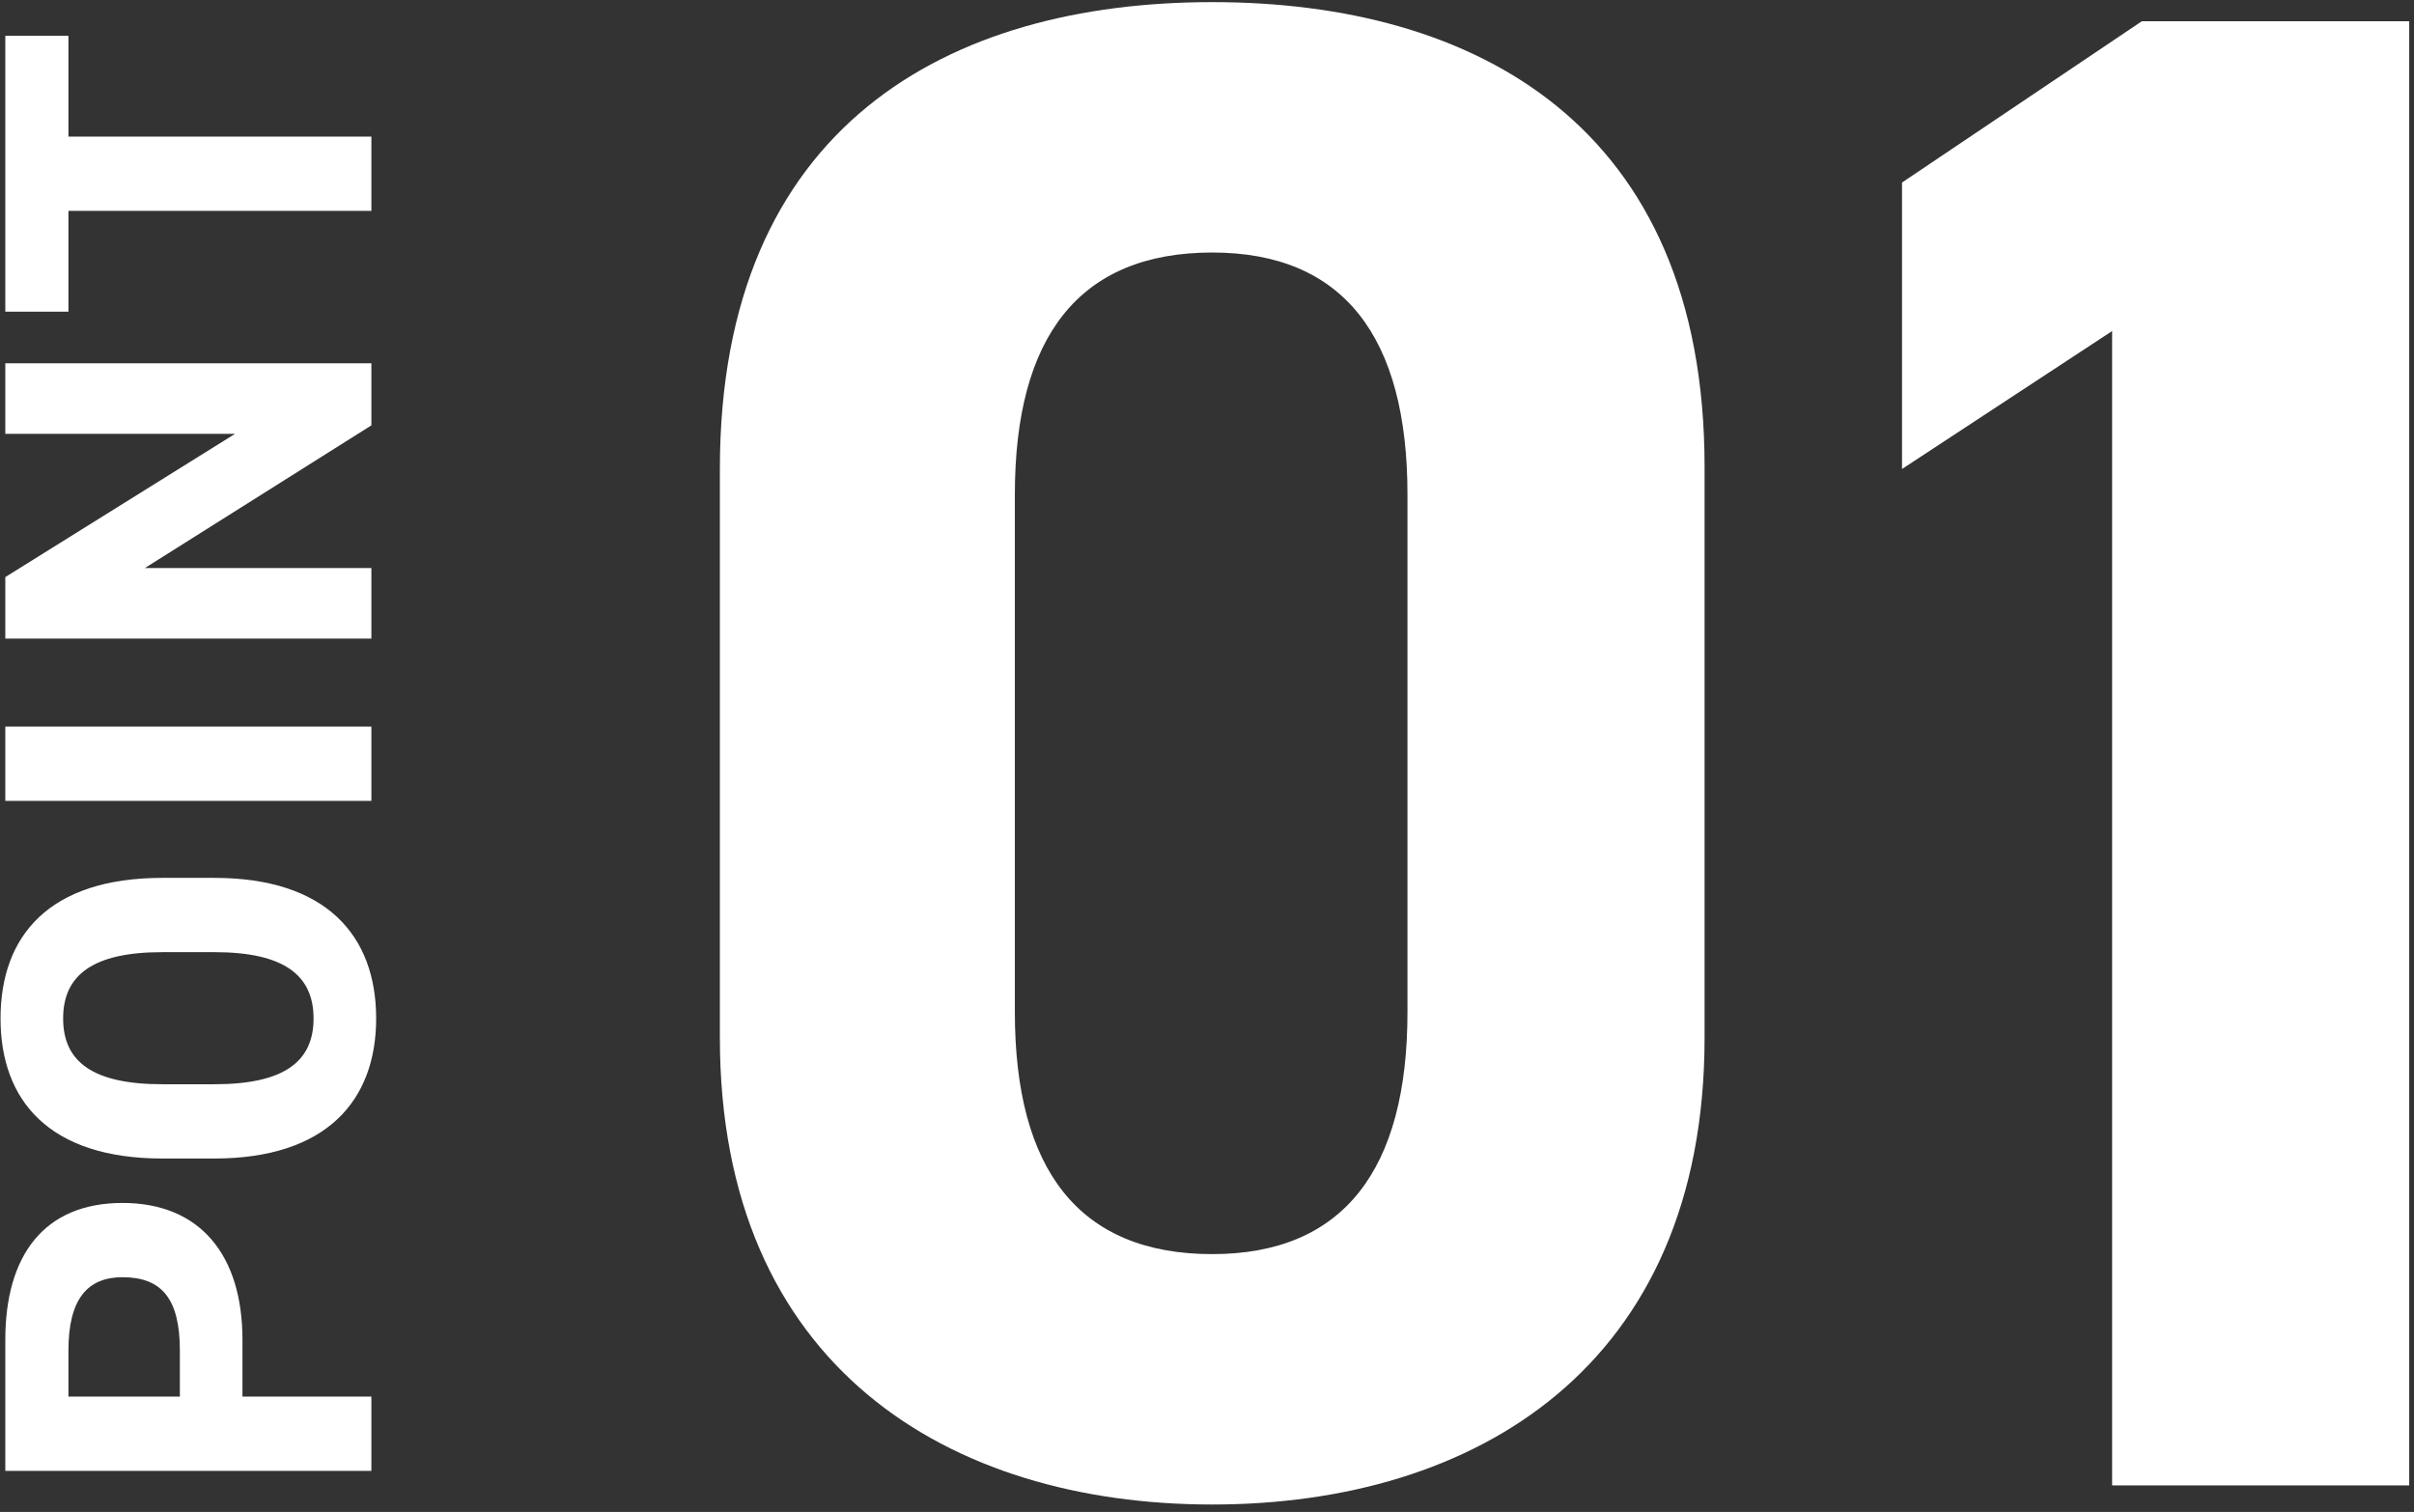
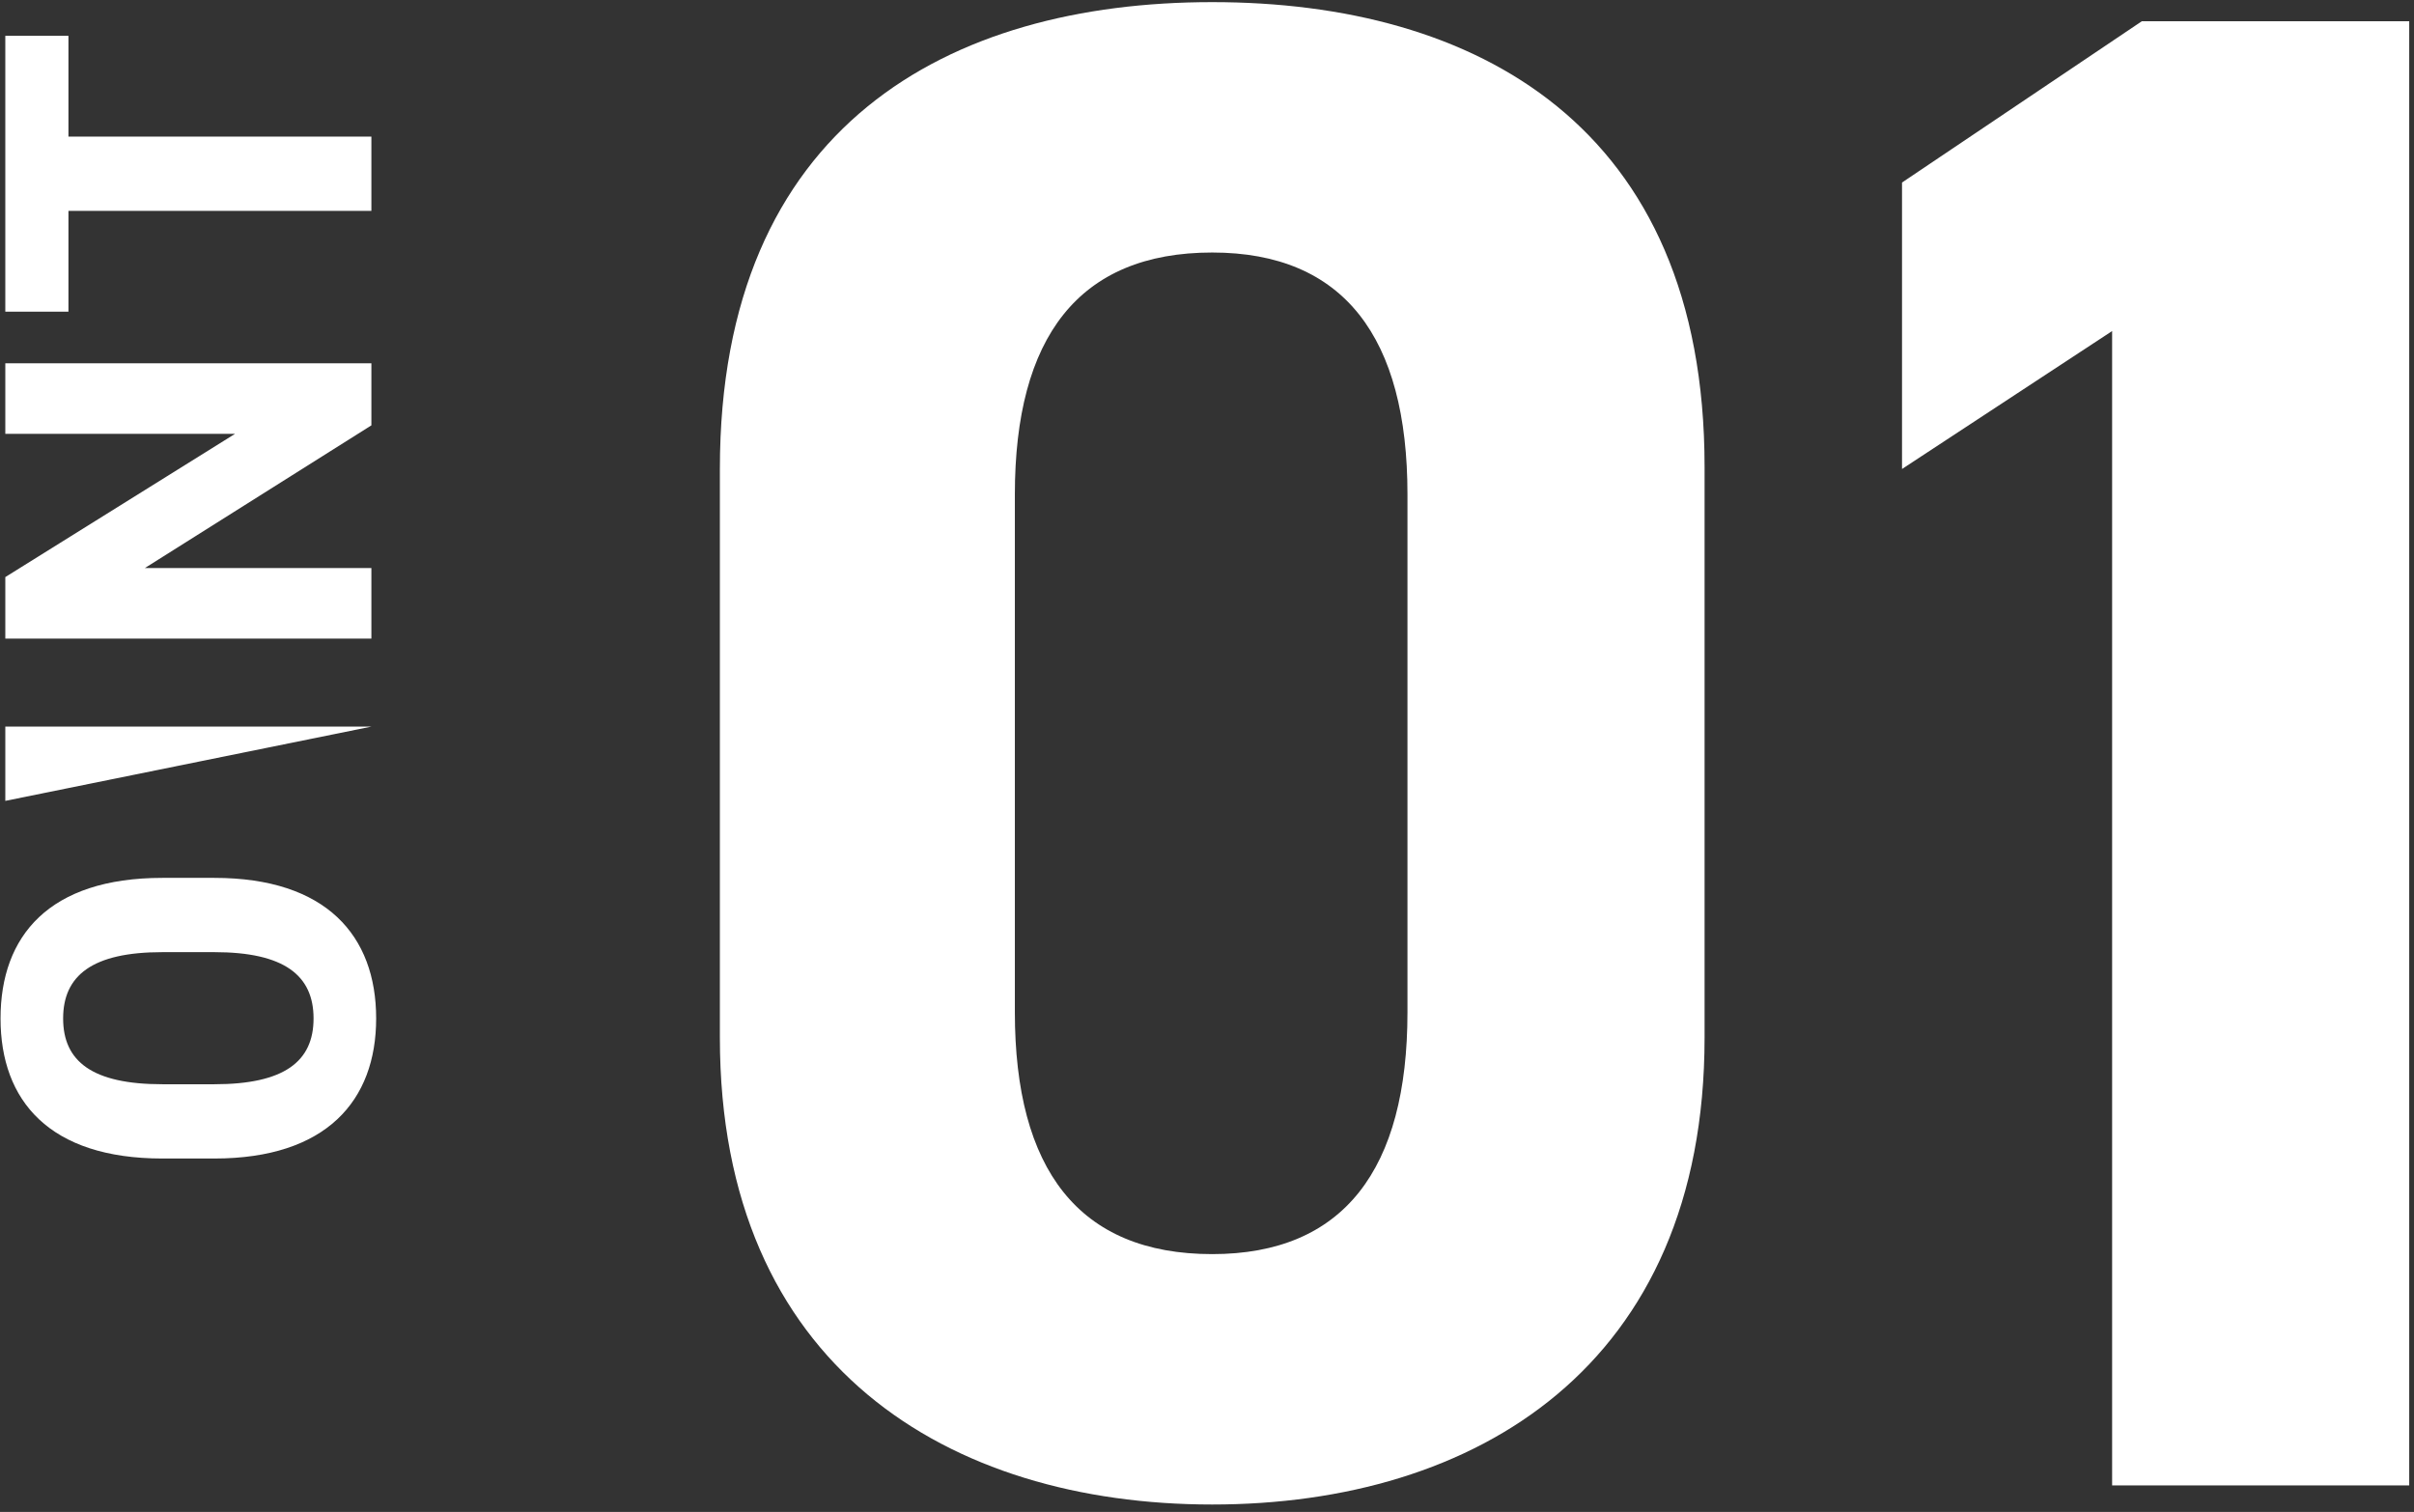
<svg xmlns="http://www.w3.org/2000/svg" width="91" height="57" viewBox="0 0 91 57" fill="none">
  <rect x="0" y="0" width="91" height="57" fill="#333333" stroke="none" />
  <path d="M90.82 0.801V56.001H79.62L79.62 12.481L71.7 17.681V6.881L80.74 0.801L90.82 0.801Z" fill="white" />
  <path d="M64.257 17.6V39.12C64.257 51.52 55.617 56.72 45.697 56.72C35.777 56.72 27.137 51.52 27.137 39.12L27.137 17.68C27.137 4.72 35.777 0.08 45.697 0.08C55.617 0.08 64.257 4.72 64.257 17.6ZM53.057 18.64C53.057 12.72 50.657 9.52 45.697 9.52C40.657 9.52 38.257 12.72 38.257 18.64L38.257 38.16C38.257 44.08 40.657 47.28 45.697 47.28C50.657 47.28 53.057 44.08 53.057 38.16L53.057 18.64Z" fill="white" />
  <path d="M0.2 11.75L0.2 1.35L2.58 1.35L2.58 5.15L14 5.15L14 7.95L2.58 7.95L2.58 11.75L0.2 11.75Z" fill="white" />
  <path d="M0.2 16.356L0.2 13.696L14 13.696L14 16.036L5.46 21.416L14 21.416L14 24.076L0.2 24.076L0.2 21.756L8.86 16.356L0.2 16.356Z" fill="white" />
-   <path d="M0.2 27.393L14 27.393L14 30.193L0.2 30.193L0.2 27.393Z" fill="white" />
+   <path d="M0.2 27.393L14 27.393L0.2 30.193L0.2 27.393Z" fill="white" />
  <path d="M8.08 33.096C12.3 33.096 14.18 35.276 14.18 38.396C14.18 41.496 12.3 43.676 8.08 43.676L6.12 43.676C1.86 43.676 0.02 41.496 0.02 38.396C0.02 35.276 1.86 33.096 6.12 33.096L8.08 33.096ZM6.12 40.876L8.08 40.876C10.72 40.876 11.82 40.016 11.82 38.396C11.82 36.776 10.72 35.896 8.08 35.896L6.12 35.896C3.48 35.896 2.38 36.776 2.38 38.396C2.38 40.016 3.48 40.876 6.12 40.876Z" fill="white" />
-   <path d="M9.14 50.511L9.14 52.651L14 52.651L14 55.451L0.2 55.451L0.2 50.511C0.2 47.331 1.66 45.351 4.62 45.351C7.54 45.351 9.14 47.311 9.14 50.511ZM6.78 52.651L6.78 50.911C6.78 48.971 6.1 48.151 4.62 48.151C3.3 48.151 2.58 48.971 2.58 50.911L2.58 52.651L6.78 52.651Z" fill="white" />
</svg>